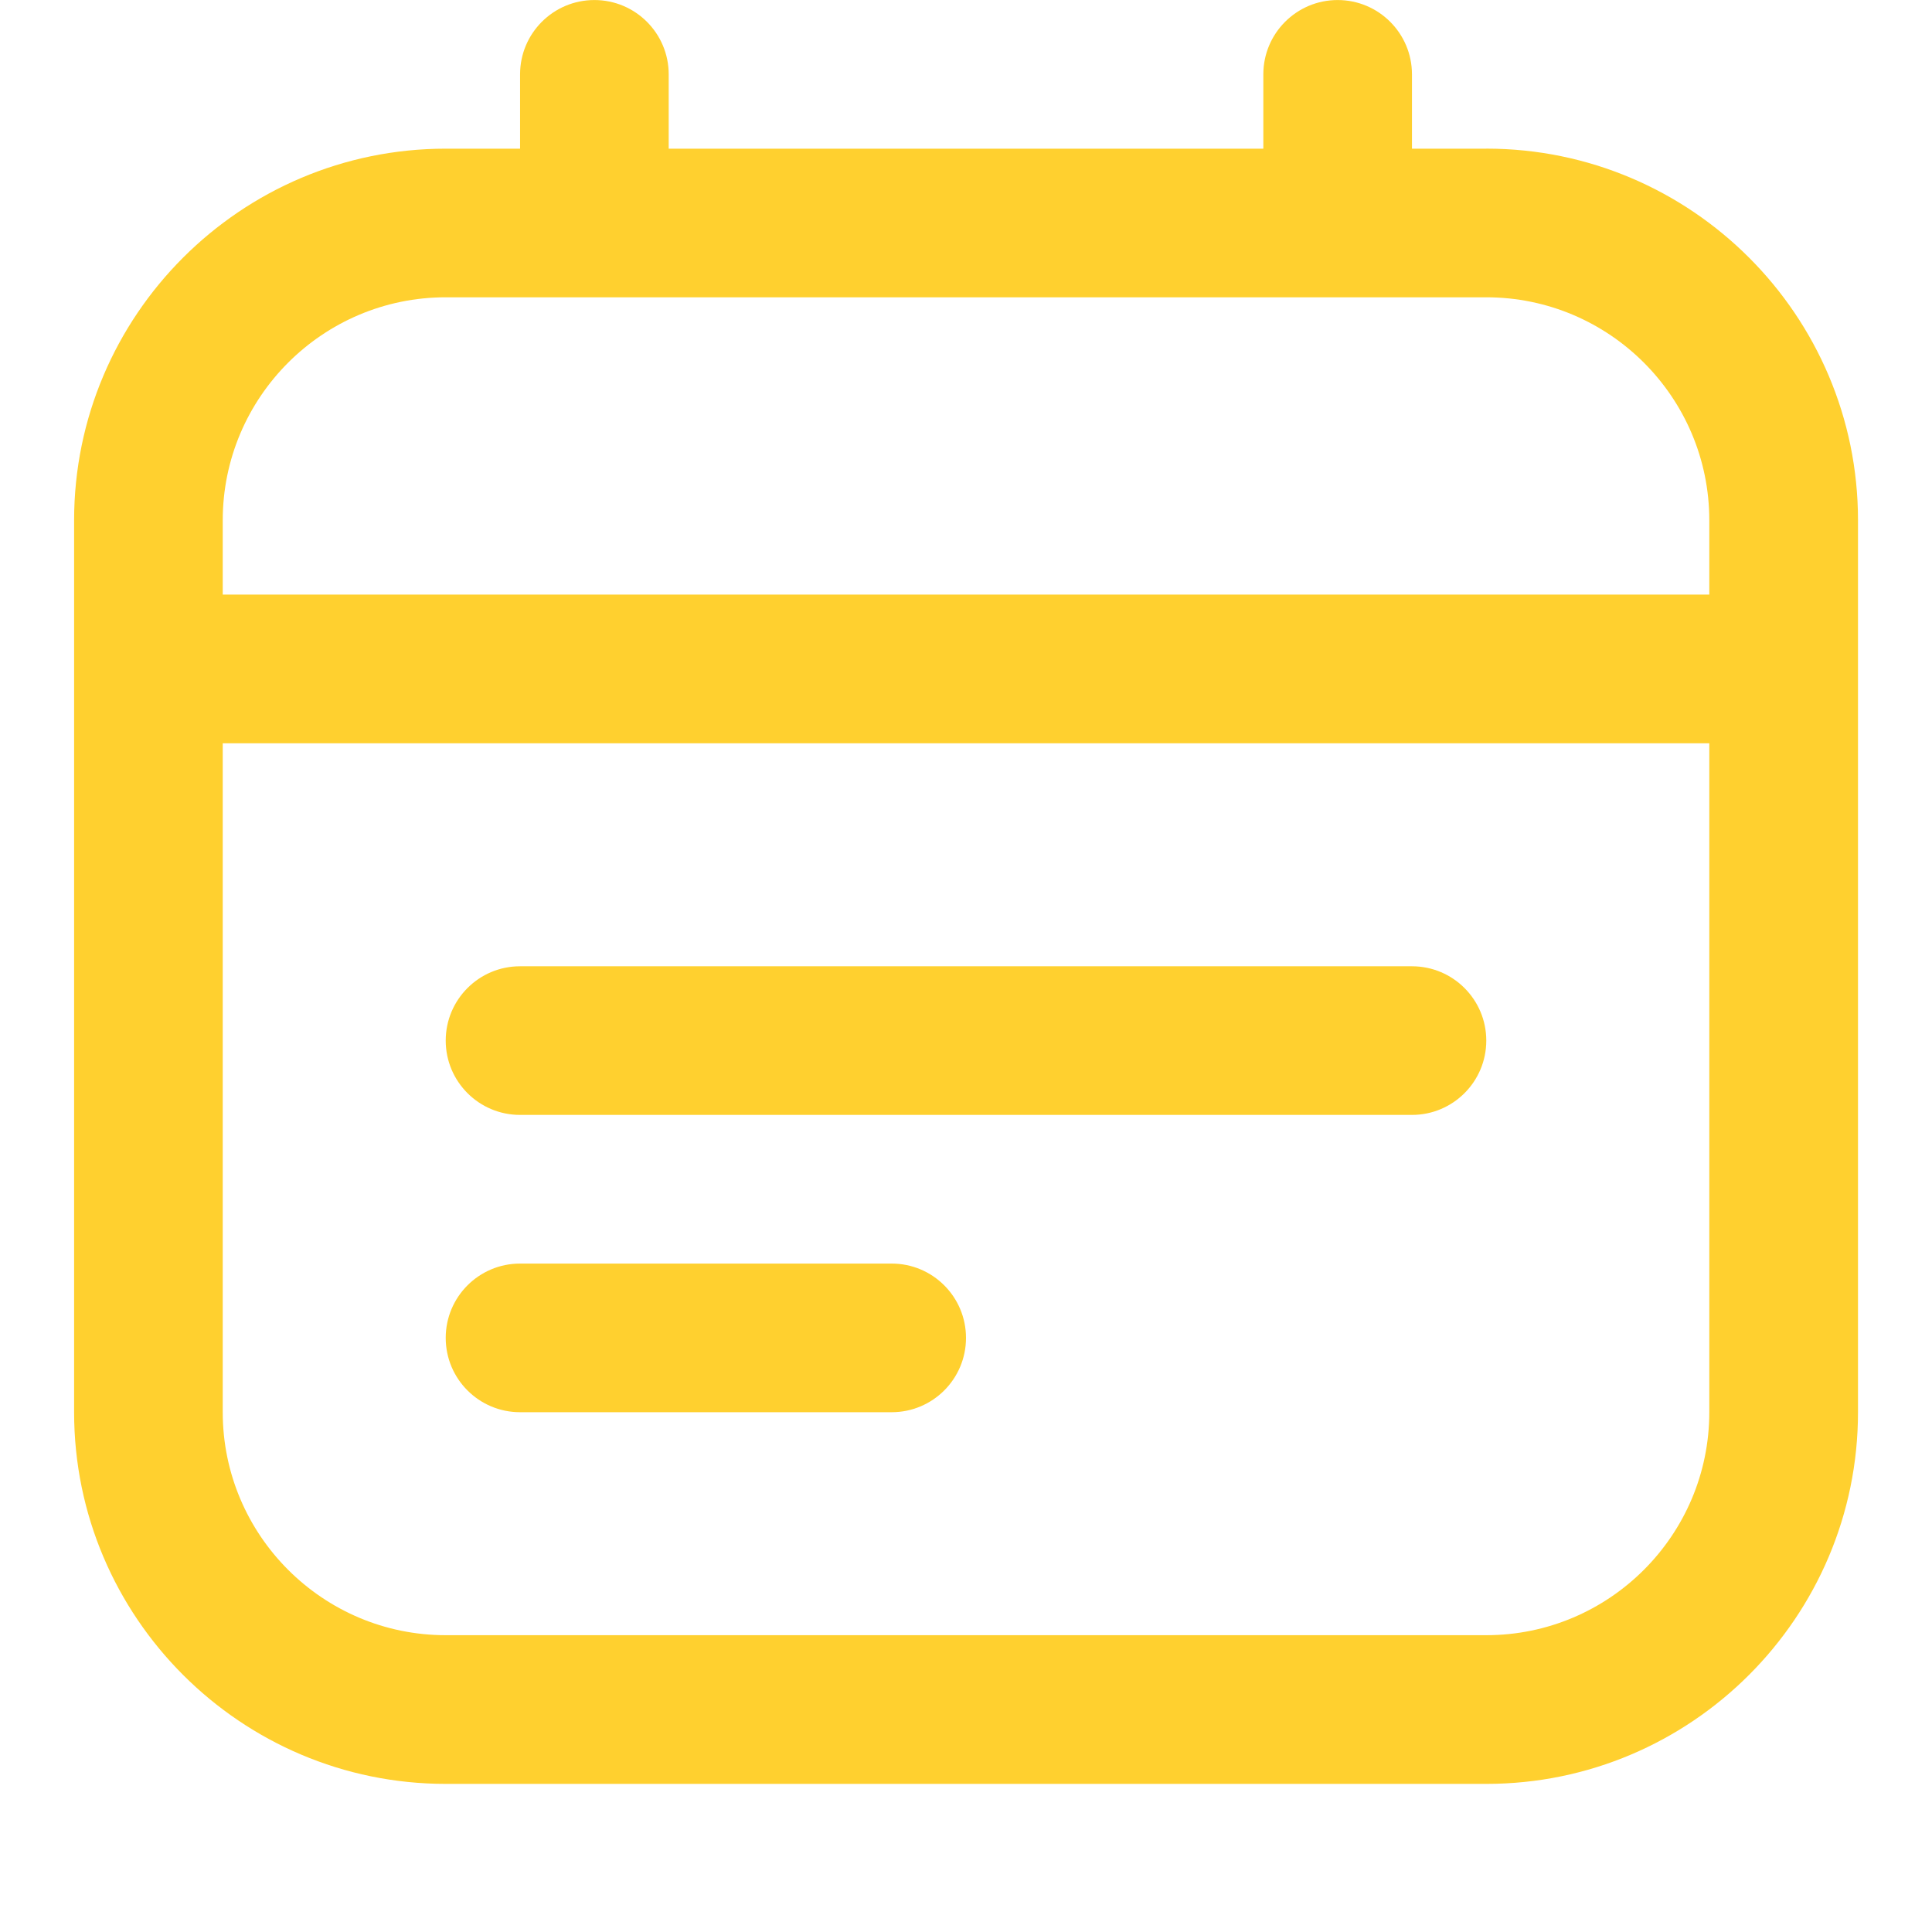
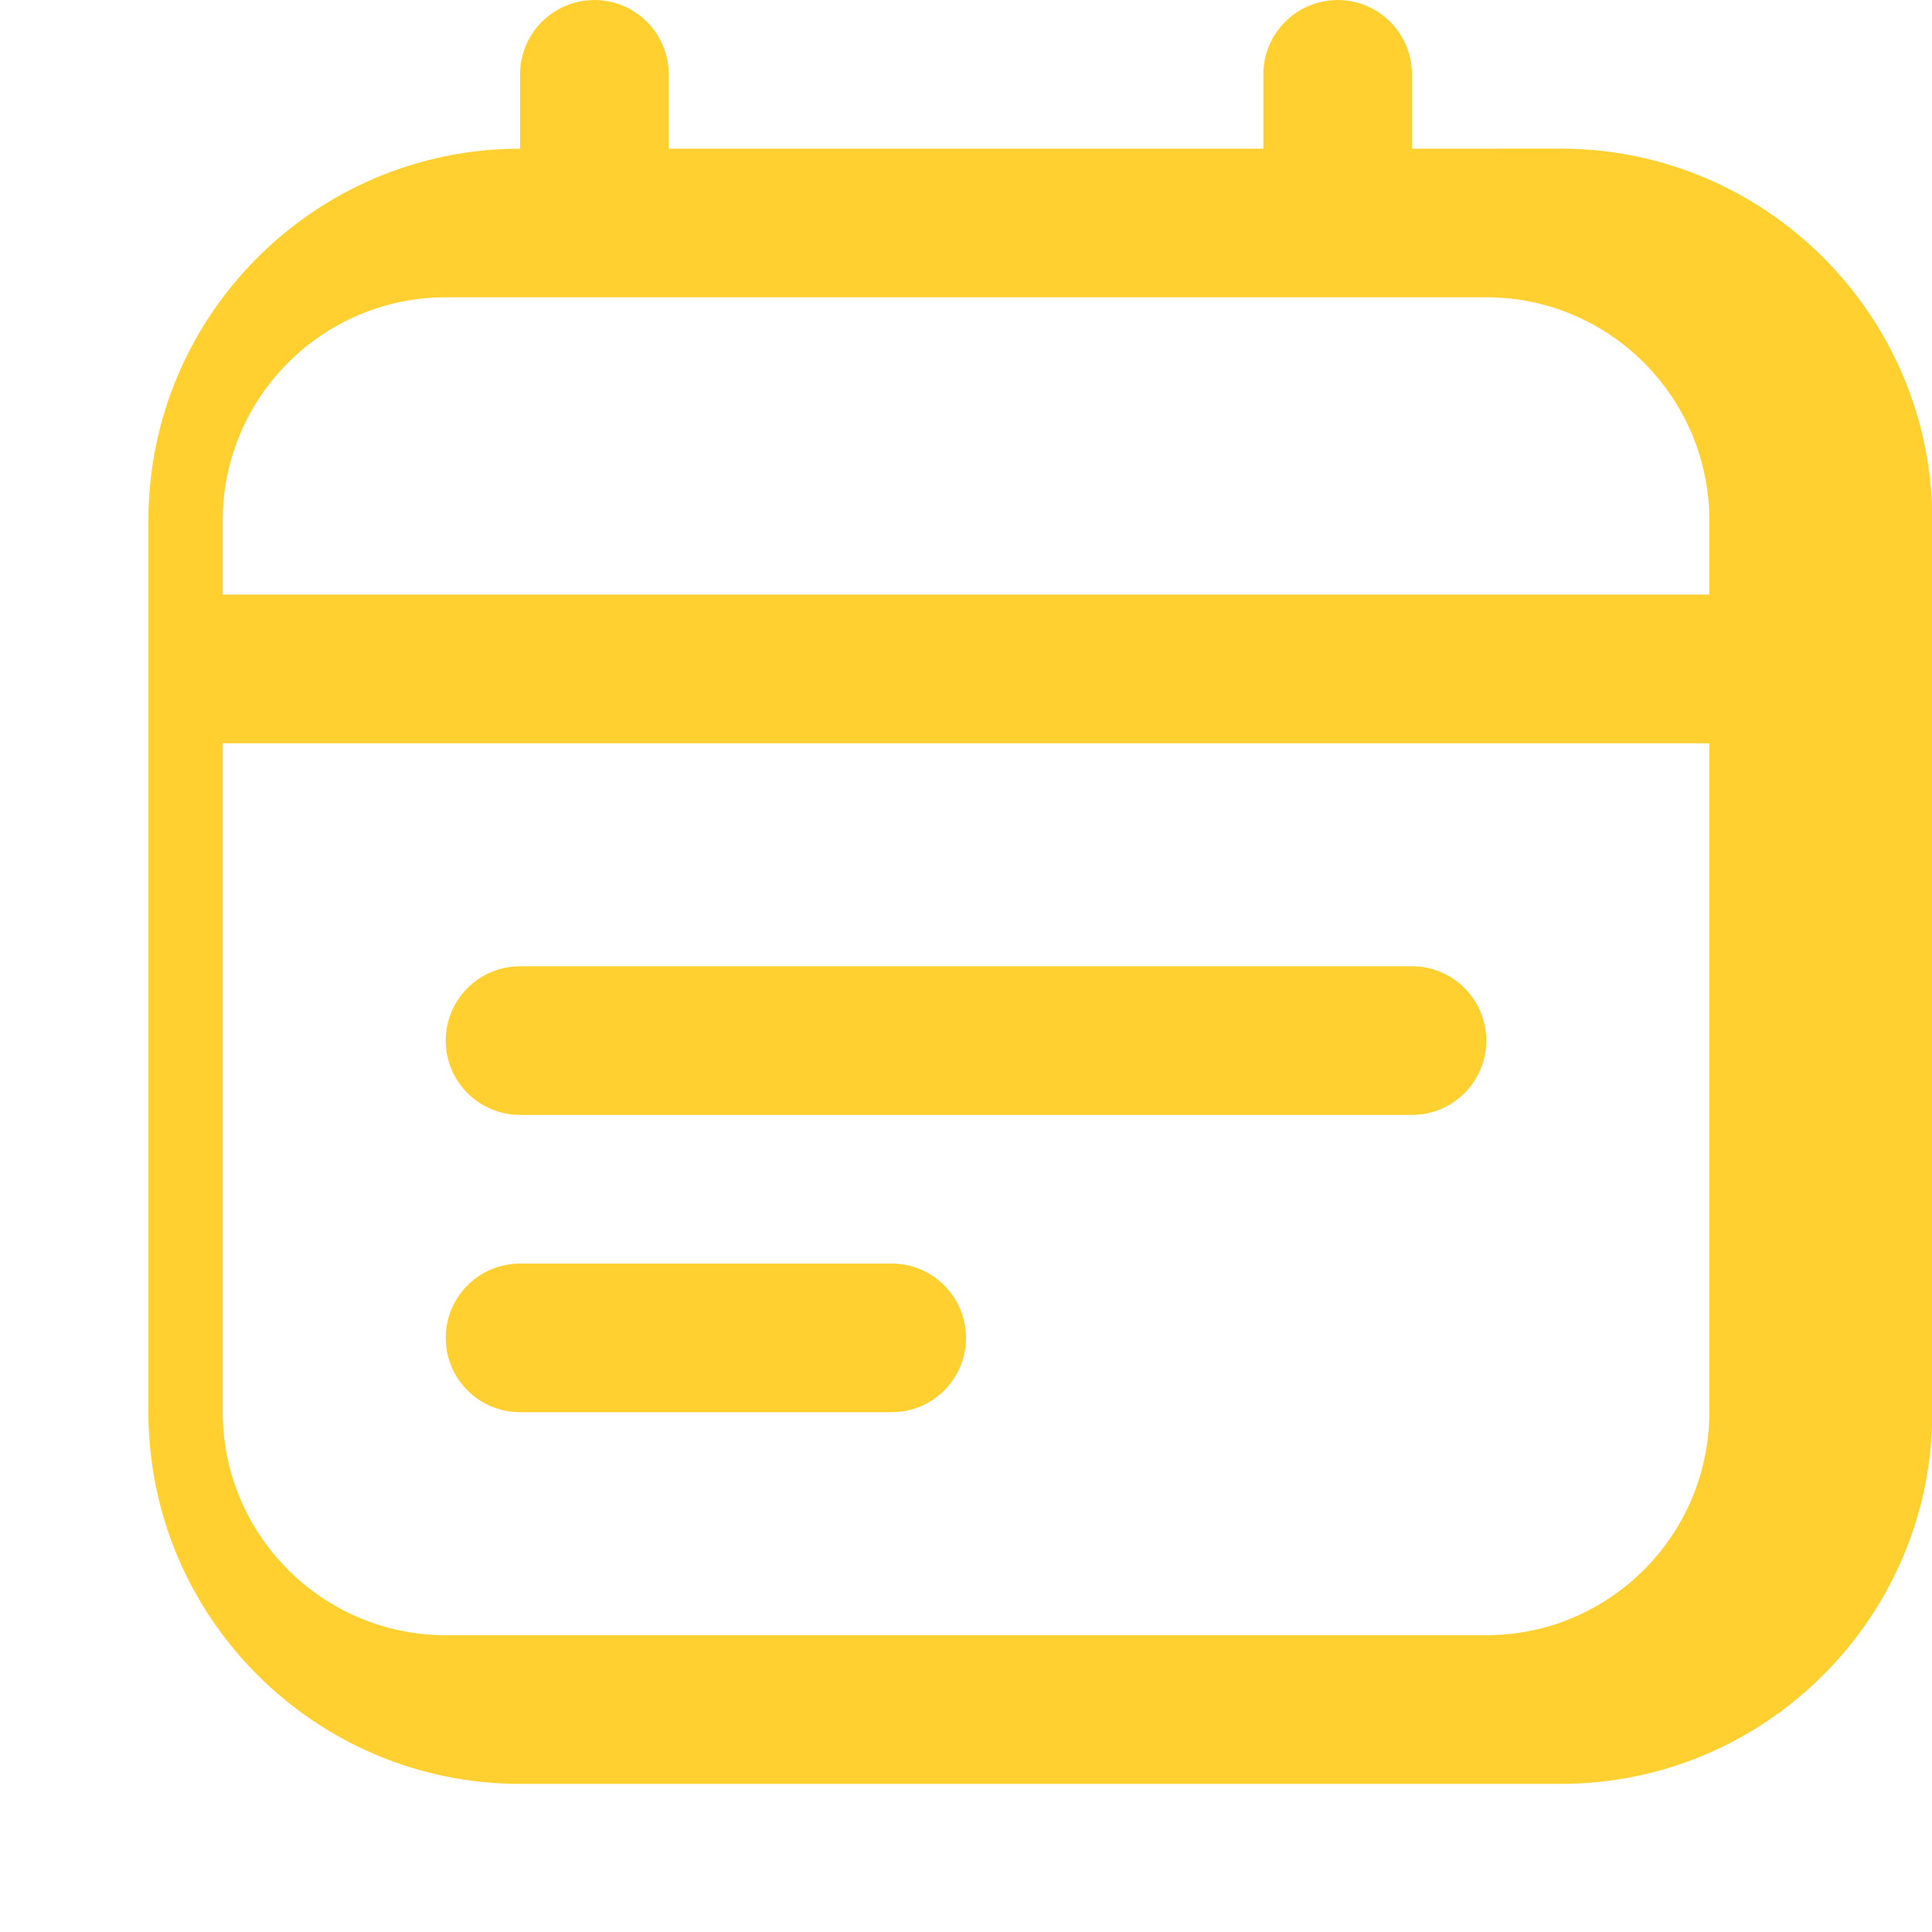
<svg xmlns="http://www.w3.org/2000/svg" id="Layer_1" version="1.1" viewBox="0 0 554.52 554.52">
  <defs>
    <style> .st0 { fill: #ffd02f; } </style>
  </defs>
-   <path class="st0" d="M426.59,42.67h-21.33v-21.33c0-11.78-9.55-21.33-21.33-21.33s-21.33,9.55-21.33,21.33v21.33h-170.67v-21.33c0-11.78-9.55-21.33-21.33-21.33s-21.33,9.55-21.33,21.33v21.33h-21.33c-58.82,0-106.67,47.85-106.67,106.67v256c0,58.82,47.85,106.67,106.67,106.67h298.67c58.82,0,106.67-47.85,106.67-106.67V149.33c0-58.82-47.85-106.67-106.67-106.67ZM127.93,85.33h298.67c35.29,0,64,28.71,64,64v21.33H63.93v-21.33c0-35.29,28.71-64,64-64ZM426.59,469.33H127.93c-35.29,0-64-28.71-64-64v-192h426.67v192c0,35.29-28.71,64-64,64ZM426.59,298.67c0,11.78-9.55,21.33-21.33,21.33H149.26c-11.78,0-21.33-9.55-21.33-21.33s9.55-21.33,21.33-21.33h256c11.78,0,21.33,9.55,21.33,21.33ZM277.26,384c0,11.78-9.55,21.33-21.33,21.33h-106.67c-11.78,0-21.33-9.55-21.33-21.33s9.55-21.33,21.33-21.33h106.67c11.78,0,21.33,9.55,21.33,21.33Z" />
+   <path class="st0" d="M426.59,42.67h-21.33v-21.33c0-11.78-9.55-21.33-21.33-21.33s-21.33,9.55-21.33,21.33v21.33h-170.67v-21.33c0-11.78-9.55-21.33-21.33-21.33s-21.33,9.55-21.33,21.33v21.33c-58.82,0-106.67,47.85-106.67,106.67v256c0,58.82,47.85,106.67,106.67,106.67h298.67c58.82,0,106.67-47.85,106.67-106.67V149.33c0-58.82-47.85-106.67-106.67-106.67ZM127.93,85.33h298.67c35.29,0,64,28.71,64,64v21.33H63.93v-21.33c0-35.29,28.71-64,64-64ZM426.59,469.33H127.93c-35.29,0-64-28.71-64-64v-192h426.67v192c0,35.29-28.71,64-64,64ZM426.59,298.67c0,11.78-9.55,21.33-21.33,21.33H149.26c-11.78,0-21.33-9.55-21.33-21.33s9.55-21.33,21.33-21.33h256c11.78,0,21.33,9.55,21.33,21.33ZM277.26,384c0,11.78-9.55,21.33-21.33,21.33h-106.67c-11.78,0-21.33-9.55-21.33-21.33s9.55-21.33,21.33-21.33h106.67c11.78,0,21.33,9.55,21.33,21.33Z" />
</svg>